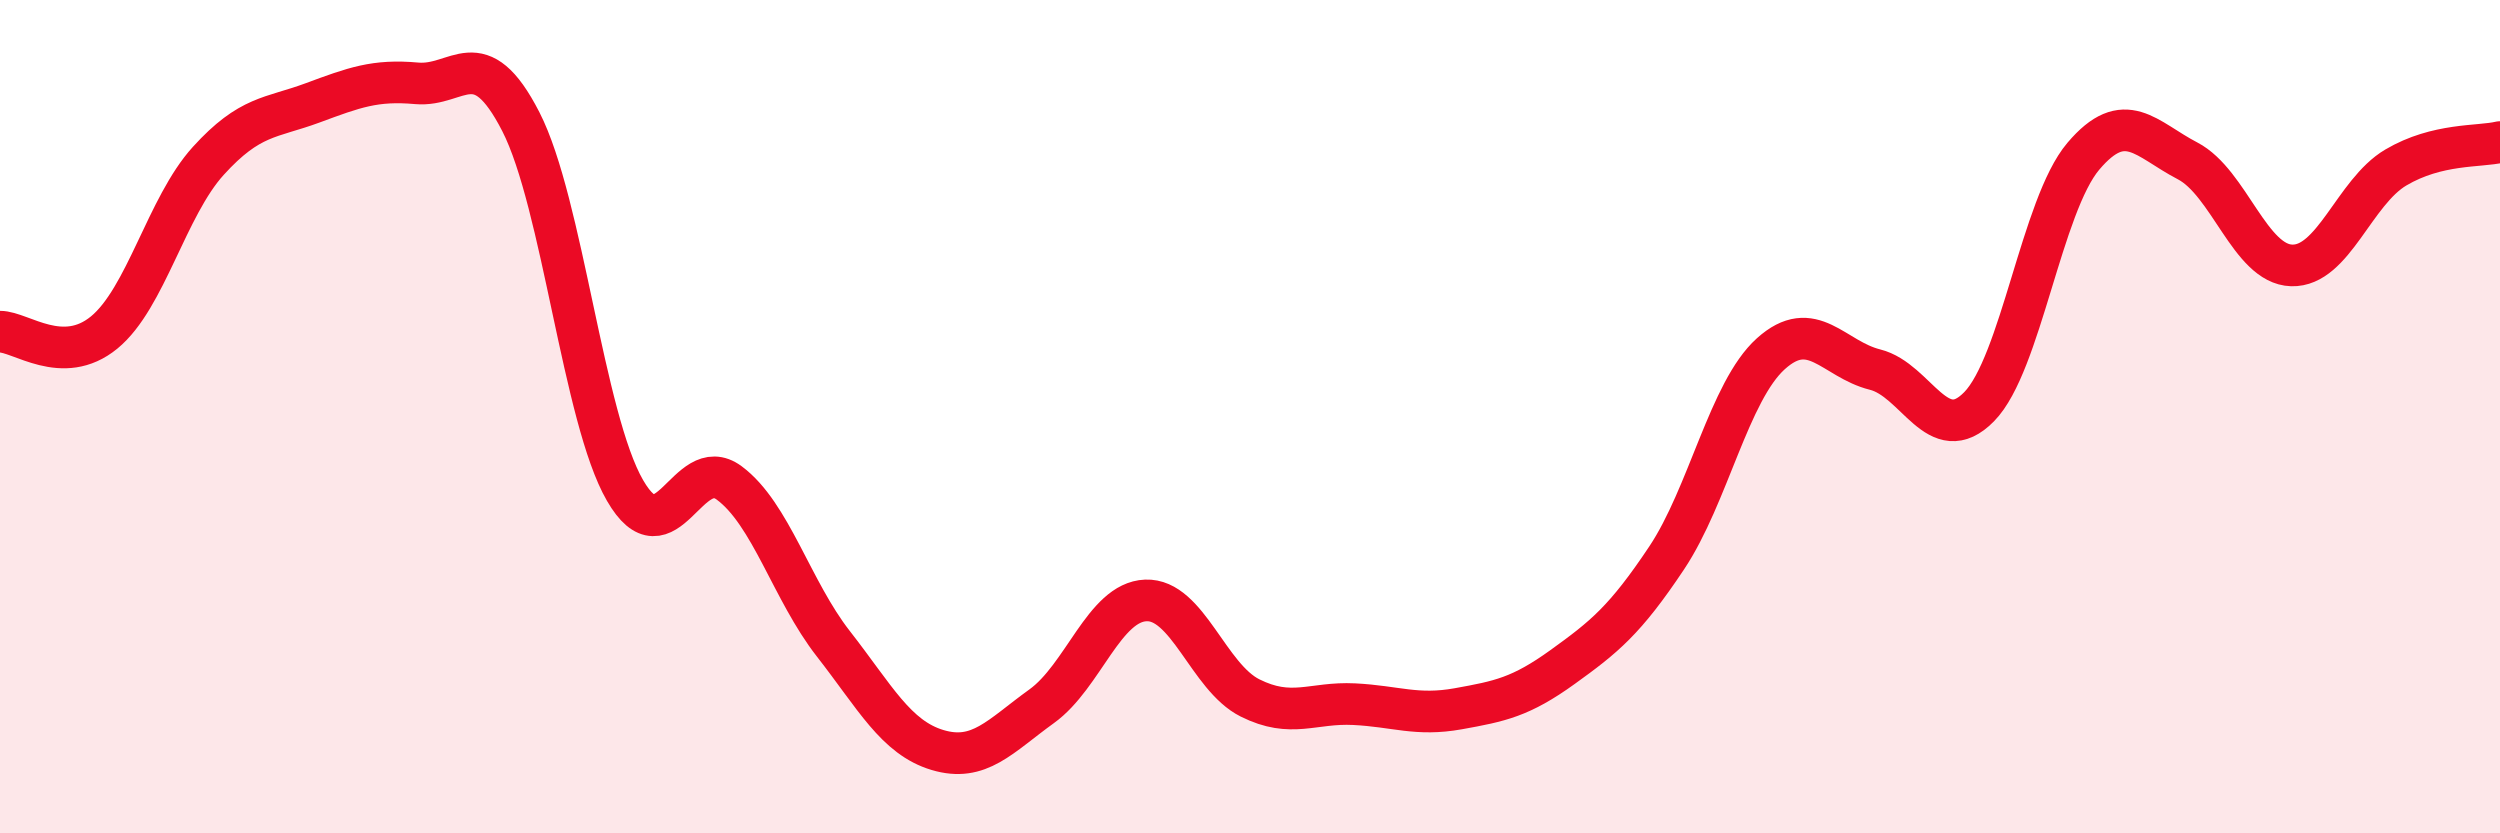
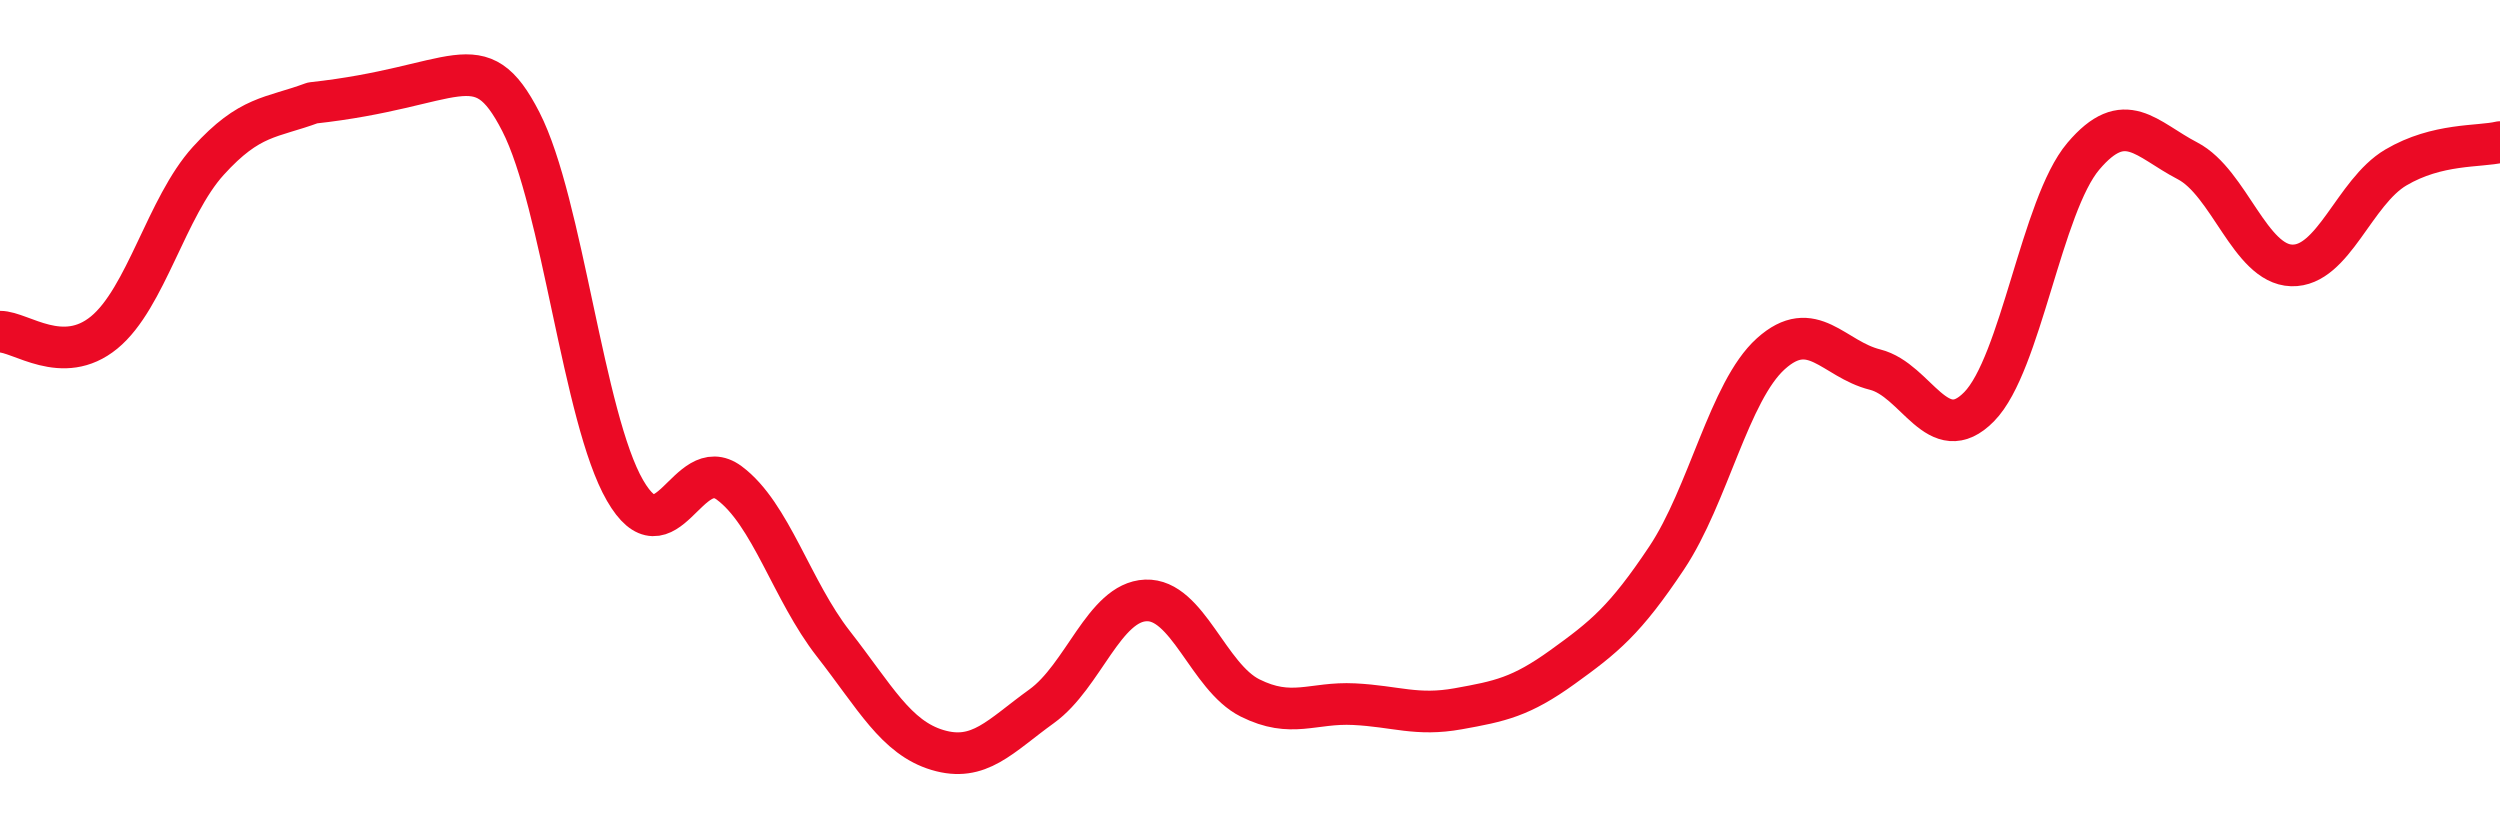
<svg xmlns="http://www.w3.org/2000/svg" width="60" height="20" viewBox="0 0 60 20">
-   <path d="M 0,7.96 C 0.5,7.96 1.5,8.8 2.5,7.98 C 3.5,7.16 4,4.96 5,3.86 C 6,2.76 6.5,2.84 7.5,2.47 C 8.5,2.1 9,1.91 10,2 C 11,2.09 11.5,0.97 12.5,2.92 C 13.5,4.87 14,10.04 15,11.77 C 16,13.5 16.5,10.85 17.5,11.59 C 18.5,12.33 19,14.17 20,15.45 C 21,16.73 21.5,17.7 22.5,18 C 23.5,18.3 24,17.67 25,16.95 C 26,16.23 26.5,14.45 27.5,14.41 C 28.5,14.37 29,16.25 30,16.75 C 31,17.25 31.5,16.85 32.5,16.9 C 33.5,16.95 34,17.19 35,17.01 C 36,16.83 36.5,16.73 37.5,16.01 C 38.5,15.29 39,14.89 40,13.39 C 41,11.89 41.5,9.39 42.5,8.49 C 43.5,7.59 44,8.62 45,8.87 C 46,9.12 46.5,10.78 47.5,9.76 C 48.5,8.74 49,4.93 50,3.75 C 51,2.57 51.5,3.34 52.5,3.86 C 53.5,4.38 54,6.34 55,6.37 C 56,6.4 56.5,4.61 57.5,4.02 C 58.5,3.43 59.5,3.53 60,3.41L60 20L0 20Z" fill="#EB0A25" opacity="0.1" stroke-linecap="round" stroke-linejoin="round" />
-   <path d="M 0,7.96 C 0.5,7.96 1.5,8.8 2.5,7.98 C 3.5,7.16 4,4.96 5,3.86 C 6,2.76 6.5,2.84 7.5,2.47 C 8.5,2.1 9,1.91 10,2 C 11,2.09 11.5,0.97 12.5,2.92 C 13.5,4.87 14,10.04 15,11.77 C 16,13.5 16.5,10.85 17.5,11.59 C 18.5,12.33 19,14.17 20,15.45 C 21,16.73 21.5,17.7 22.5,18 C 23.5,18.3 24,17.67 25,16.95 C 26,16.23 26.5,14.45 27.5,14.41 C 28.5,14.37 29,16.25 30,16.75 C 31,17.25 31.5,16.85 32.5,16.9 C 33.5,16.95 34,17.19 35,17.01 C 36,16.83 36.5,16.73 37.5,16.01 C 38.5,15.29 39,14.89 40,13.39 C 41,11.89 41.5,9.39 42.5,8.49 C 43.5,7.59 44,8.62 45,8.87 C 46,9.12 46.5,10.78 47.5,9.76 C 48.5,8.74 49,4.93 50,3.75 C 51,2.57 51.5,3.34 52.5,3.86 C 53.5,4.38 54,6.34 55,6.37 C 56,6.4 56.5,4.61 57.5,4.02 C 58.5,3.43 59.5,3.53 60,3.41" stroke="#EB0A25" stroke-width="1" fill="none" stroke-linecap="round" stroke-linejoin="round" />
+   <path d="M 0,7.96 C 0.5,7.96 1.5,8.8 2.5,7.98 C 3.5,7.16 4,4.96 5,3.86 C 6,2.76 6.5,2.84 7.5,2.47 C 11,2.09 11.5,0.97 12.5,2.92 C 13.5,4.87 14,10.04 15,11.77 C 16,13.5 16.5,10.85 17.5,11.59 C 18.5,12.33 19,14.17 20,15.45 C 21,16.73 21.5,17.7 22.5,18 C 23.5,18.3 24,17.67 25,16.95 C 26,16.23 26.5,14.45 27.5,14.41 C 28.5,14.37 29,16.25 30,16.75 C 31,17.25 31.5,16.85 32.5,16.9 C 33.5,16.95 34,17.19 35,17.01 C 36,16.83 36.5,16.73 37.5,16.01 C 38.5,15.29 39,14.89 40,13.39 C 41,11.89 41.5,9.39 42.5,8.49 C 43.5,7.59 44,8.62 45,8.87 C 46,9.12 46.5,10.78 47.5,9.76 C 48.5,8.74 49,4.93 50,3.75 C 51,2.57 51.5,3.34 52.5,3.86 C 53.5,4.38 54,6.34 55,6.37 C 56,6.4 56.5,4.61 57.5,4.02 C 58.5,3.43 59.5,3.53 60,3.41" stroke="#EB0A25" stroke-width="1" fill="none" stroke-linecap="round" stroke-linejoin="round" />
</svg>